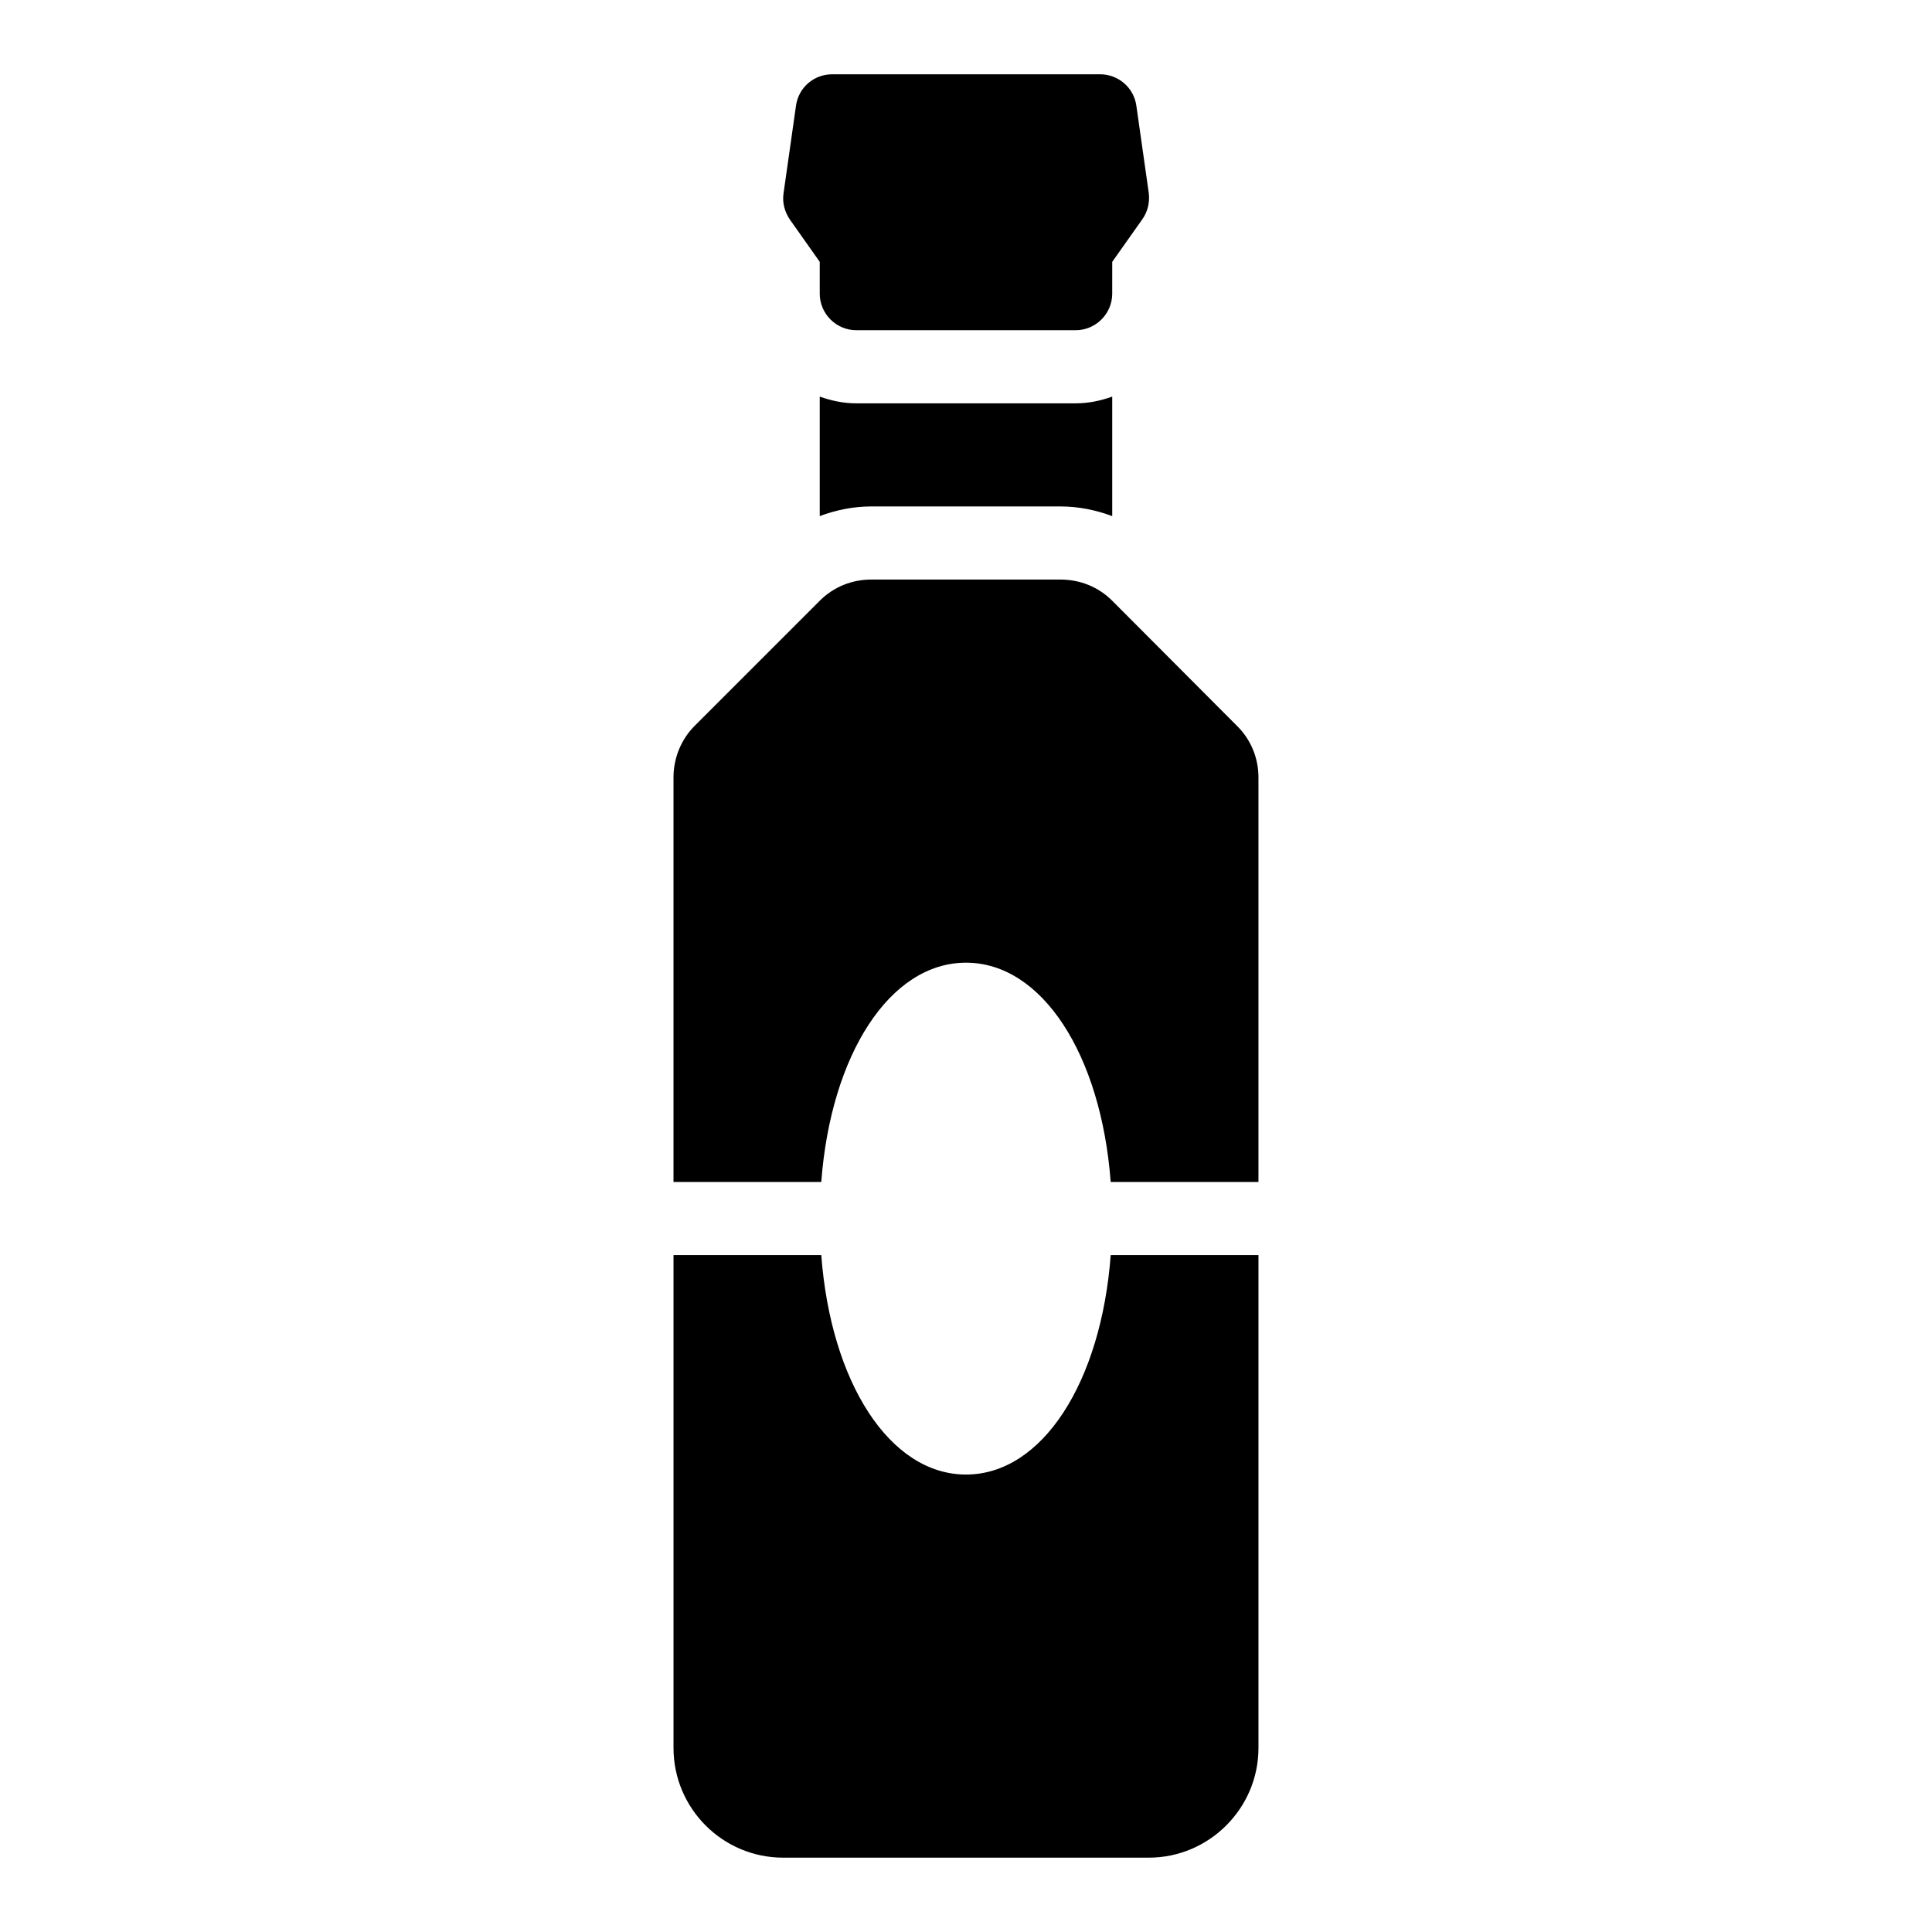
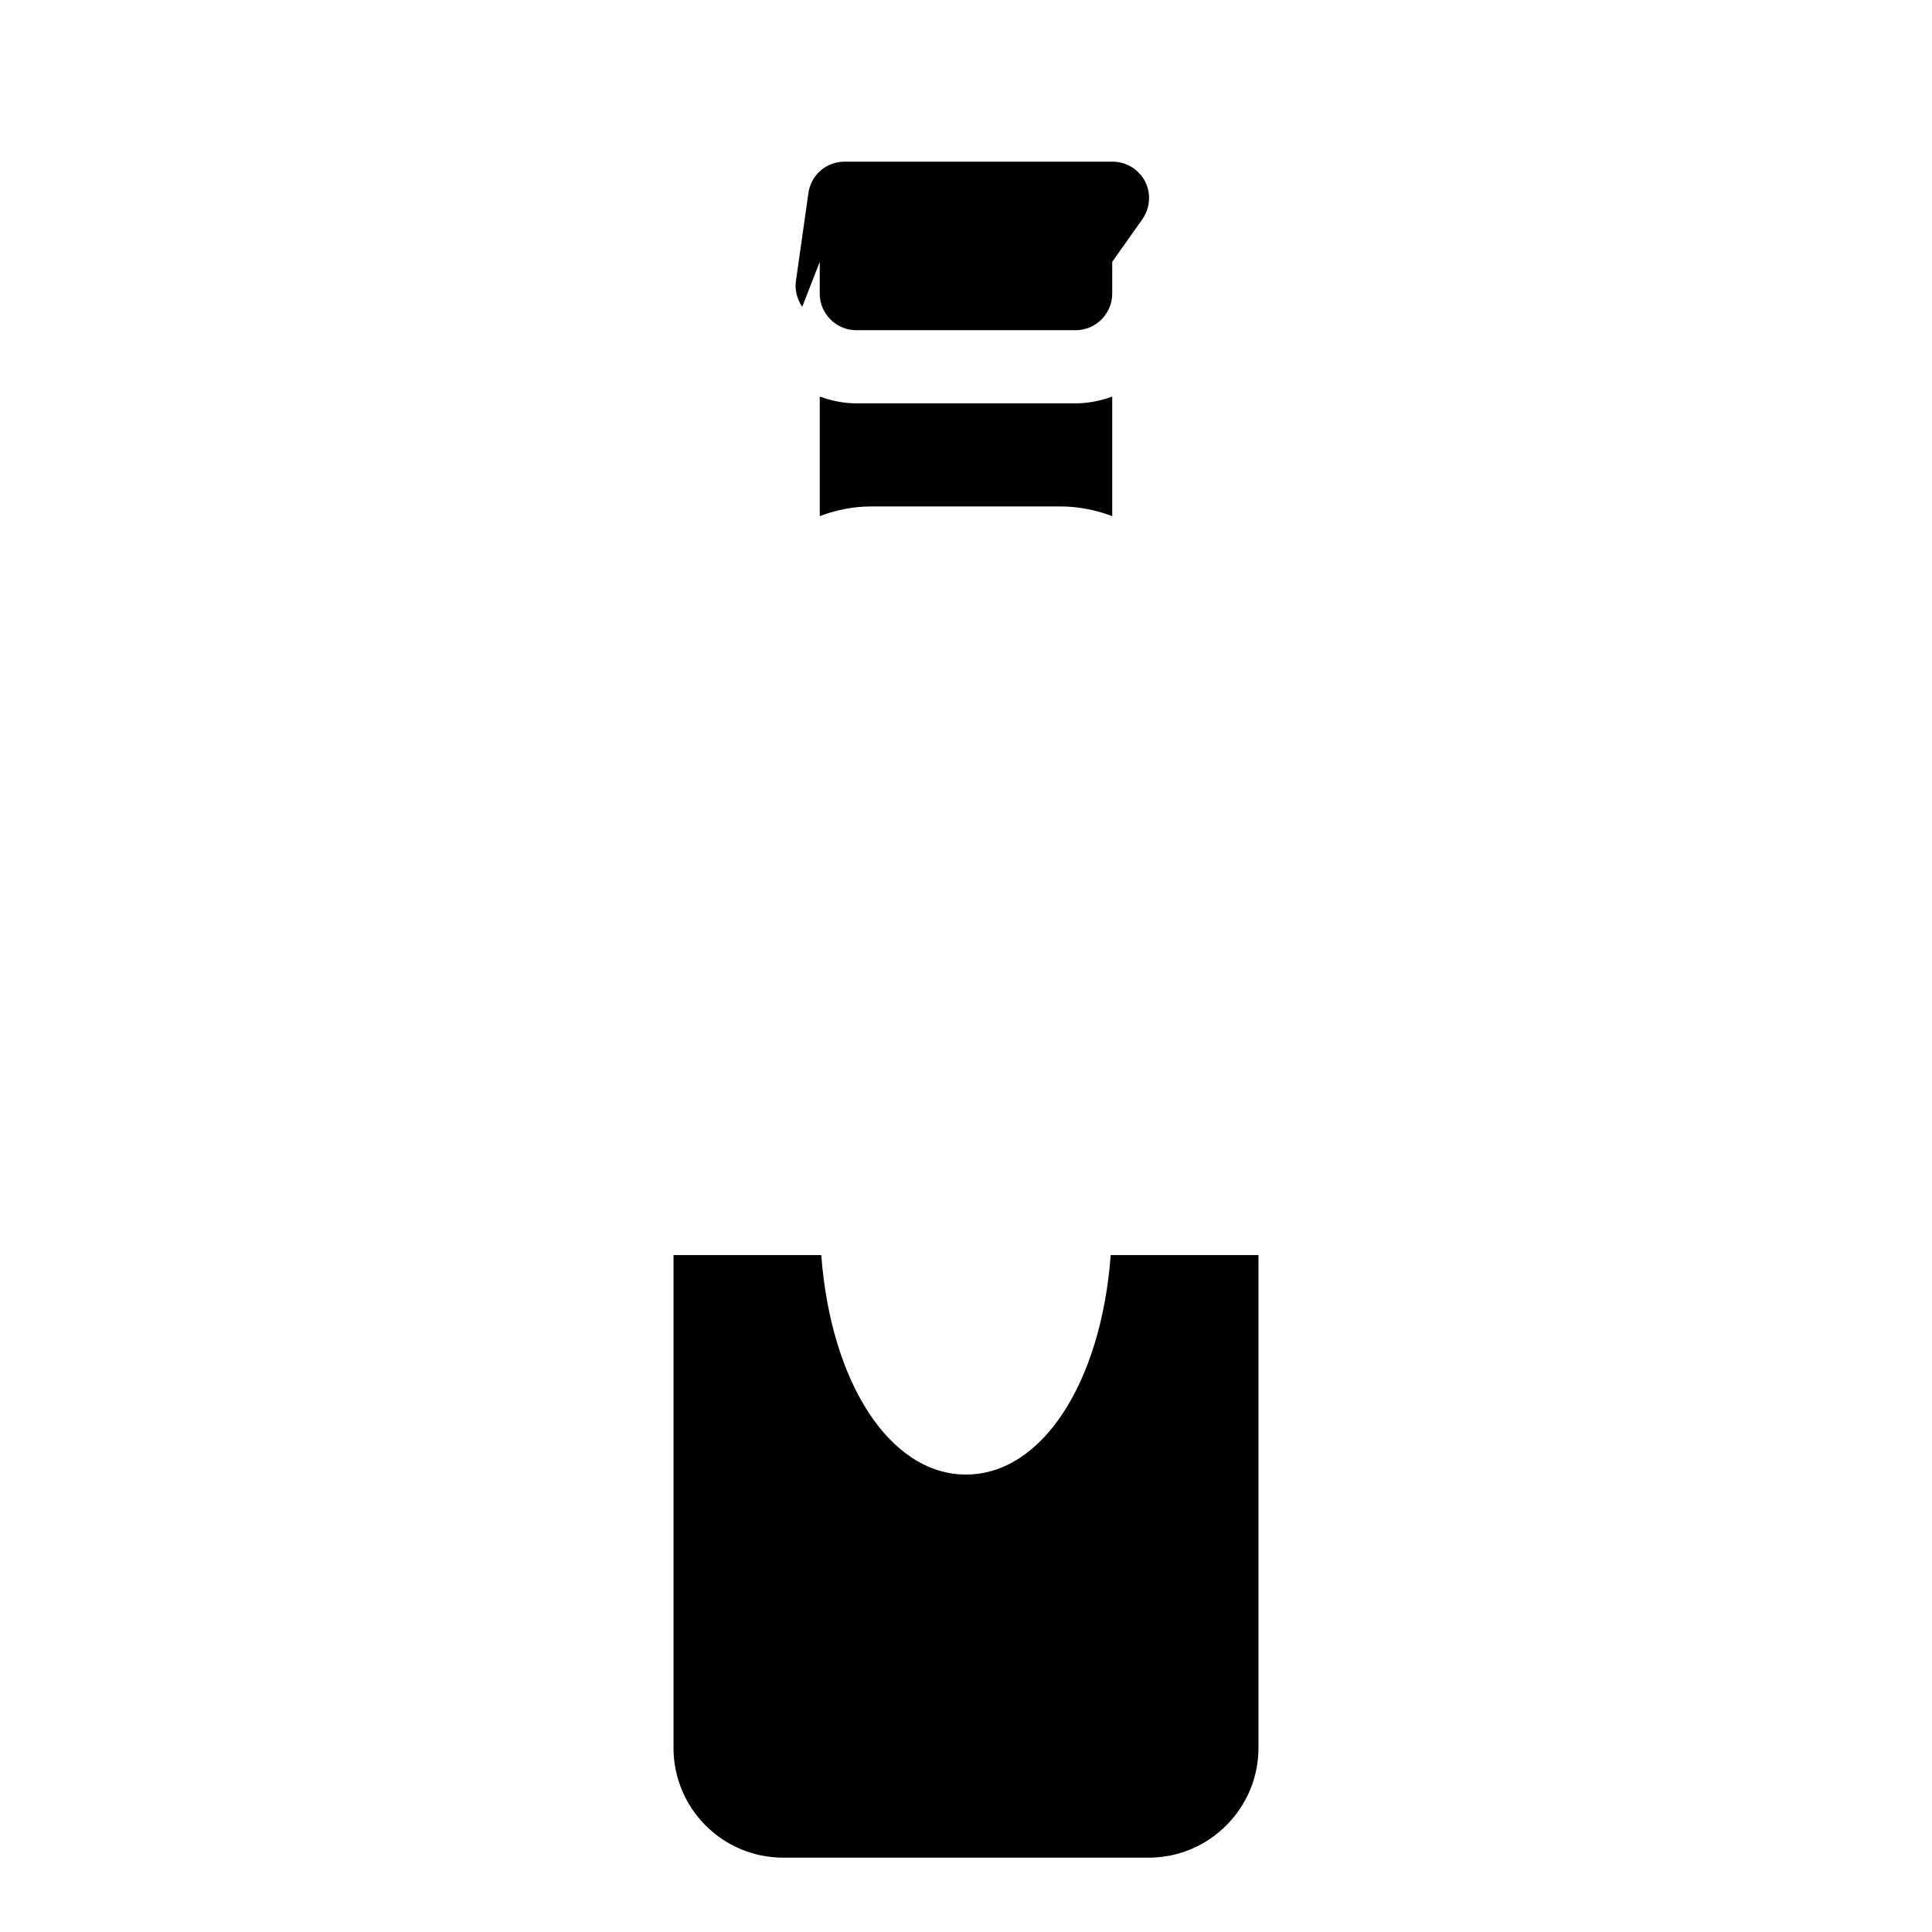
<svg xmlns="http://www.w3.org/2000/svg" fill="#000000" width="800px" height="800px" version="1.1" viewBox="144 144 512 512">
  <g>
-     <path d="m471.79 336.34-33.039-33.137c-3.684-3.68-8.527-5.617-13.758-5.617h-50.09c-5.133 0-9.98 1.938-13.66 5.617l-33.137 33.137c-3.586 3.586-5.621 8.527-5.621 13.66v107.23h39.16c2.543-33.711 18.156-58.109 38.352-58.109 20.191 0 35.809 24.398 38.348 58.109h39.16v-107.23c0-5.133-2.035-10.074-5.715-13.66z" />
    <path d="m400 534.77c-20.203 0-35.82-24.418-38.352-58.156h-39.16v130.62c0 15.988 12.984 29.066 29.066 29.066h96.887c15.984 0 29.066-13.078 29.066-29.066v-130.62h-39.156c-2.531 33.734-18.152 58.156-38.352 58.156z" />
-     <path d="m361.24 213.39v8.43c0 5.328 4.359 9.688 9.688 9.688h58.133c5.328 0 9.688-4.359 9.688-9.688l0.004-8.43 7.945-11.238c1.453-2.035 2.031-4.457 1.742-6.977l-3.293-23.156c-0.68-4.844-4.844-8.332-9.59-8.332h-71.02c-4.844 0-8.914 3.488-9.59 8.332l-3.293 23.156c-0.387 2.519 0.289 4.941 1.648 6.977z" />
+     <path d="m361.24 213.39v8.43c0 5.328 4.359 9.688 9.688 9.688h58.133c5.328 0 9.688-4.359 9.688-9.688l0.004-8.43 7.945-11.238c1.453-2.035 2.031-4.457 1.742-6.977c-0.68-4.844-4.844-8.332-9.59-8.332h-71.02c-4.844 0-8.914 3.488-9.59 8.332l-3.293 23.156c-0.387 2.519 0.289 4.941 1.648 6.977z" />
    <path d="m370.93 250.89c-3.414 0-6.644-0.699-9.688-1.785v31.668c4.312-1.621 8.902-2.562 13.66-2.562h50.09c4.801 0 9.422 0.941 13.758 2.57v-31.676c-3.047 1.086-6.273 1.785-9.688 1.785z" />
  </g>
</svg>